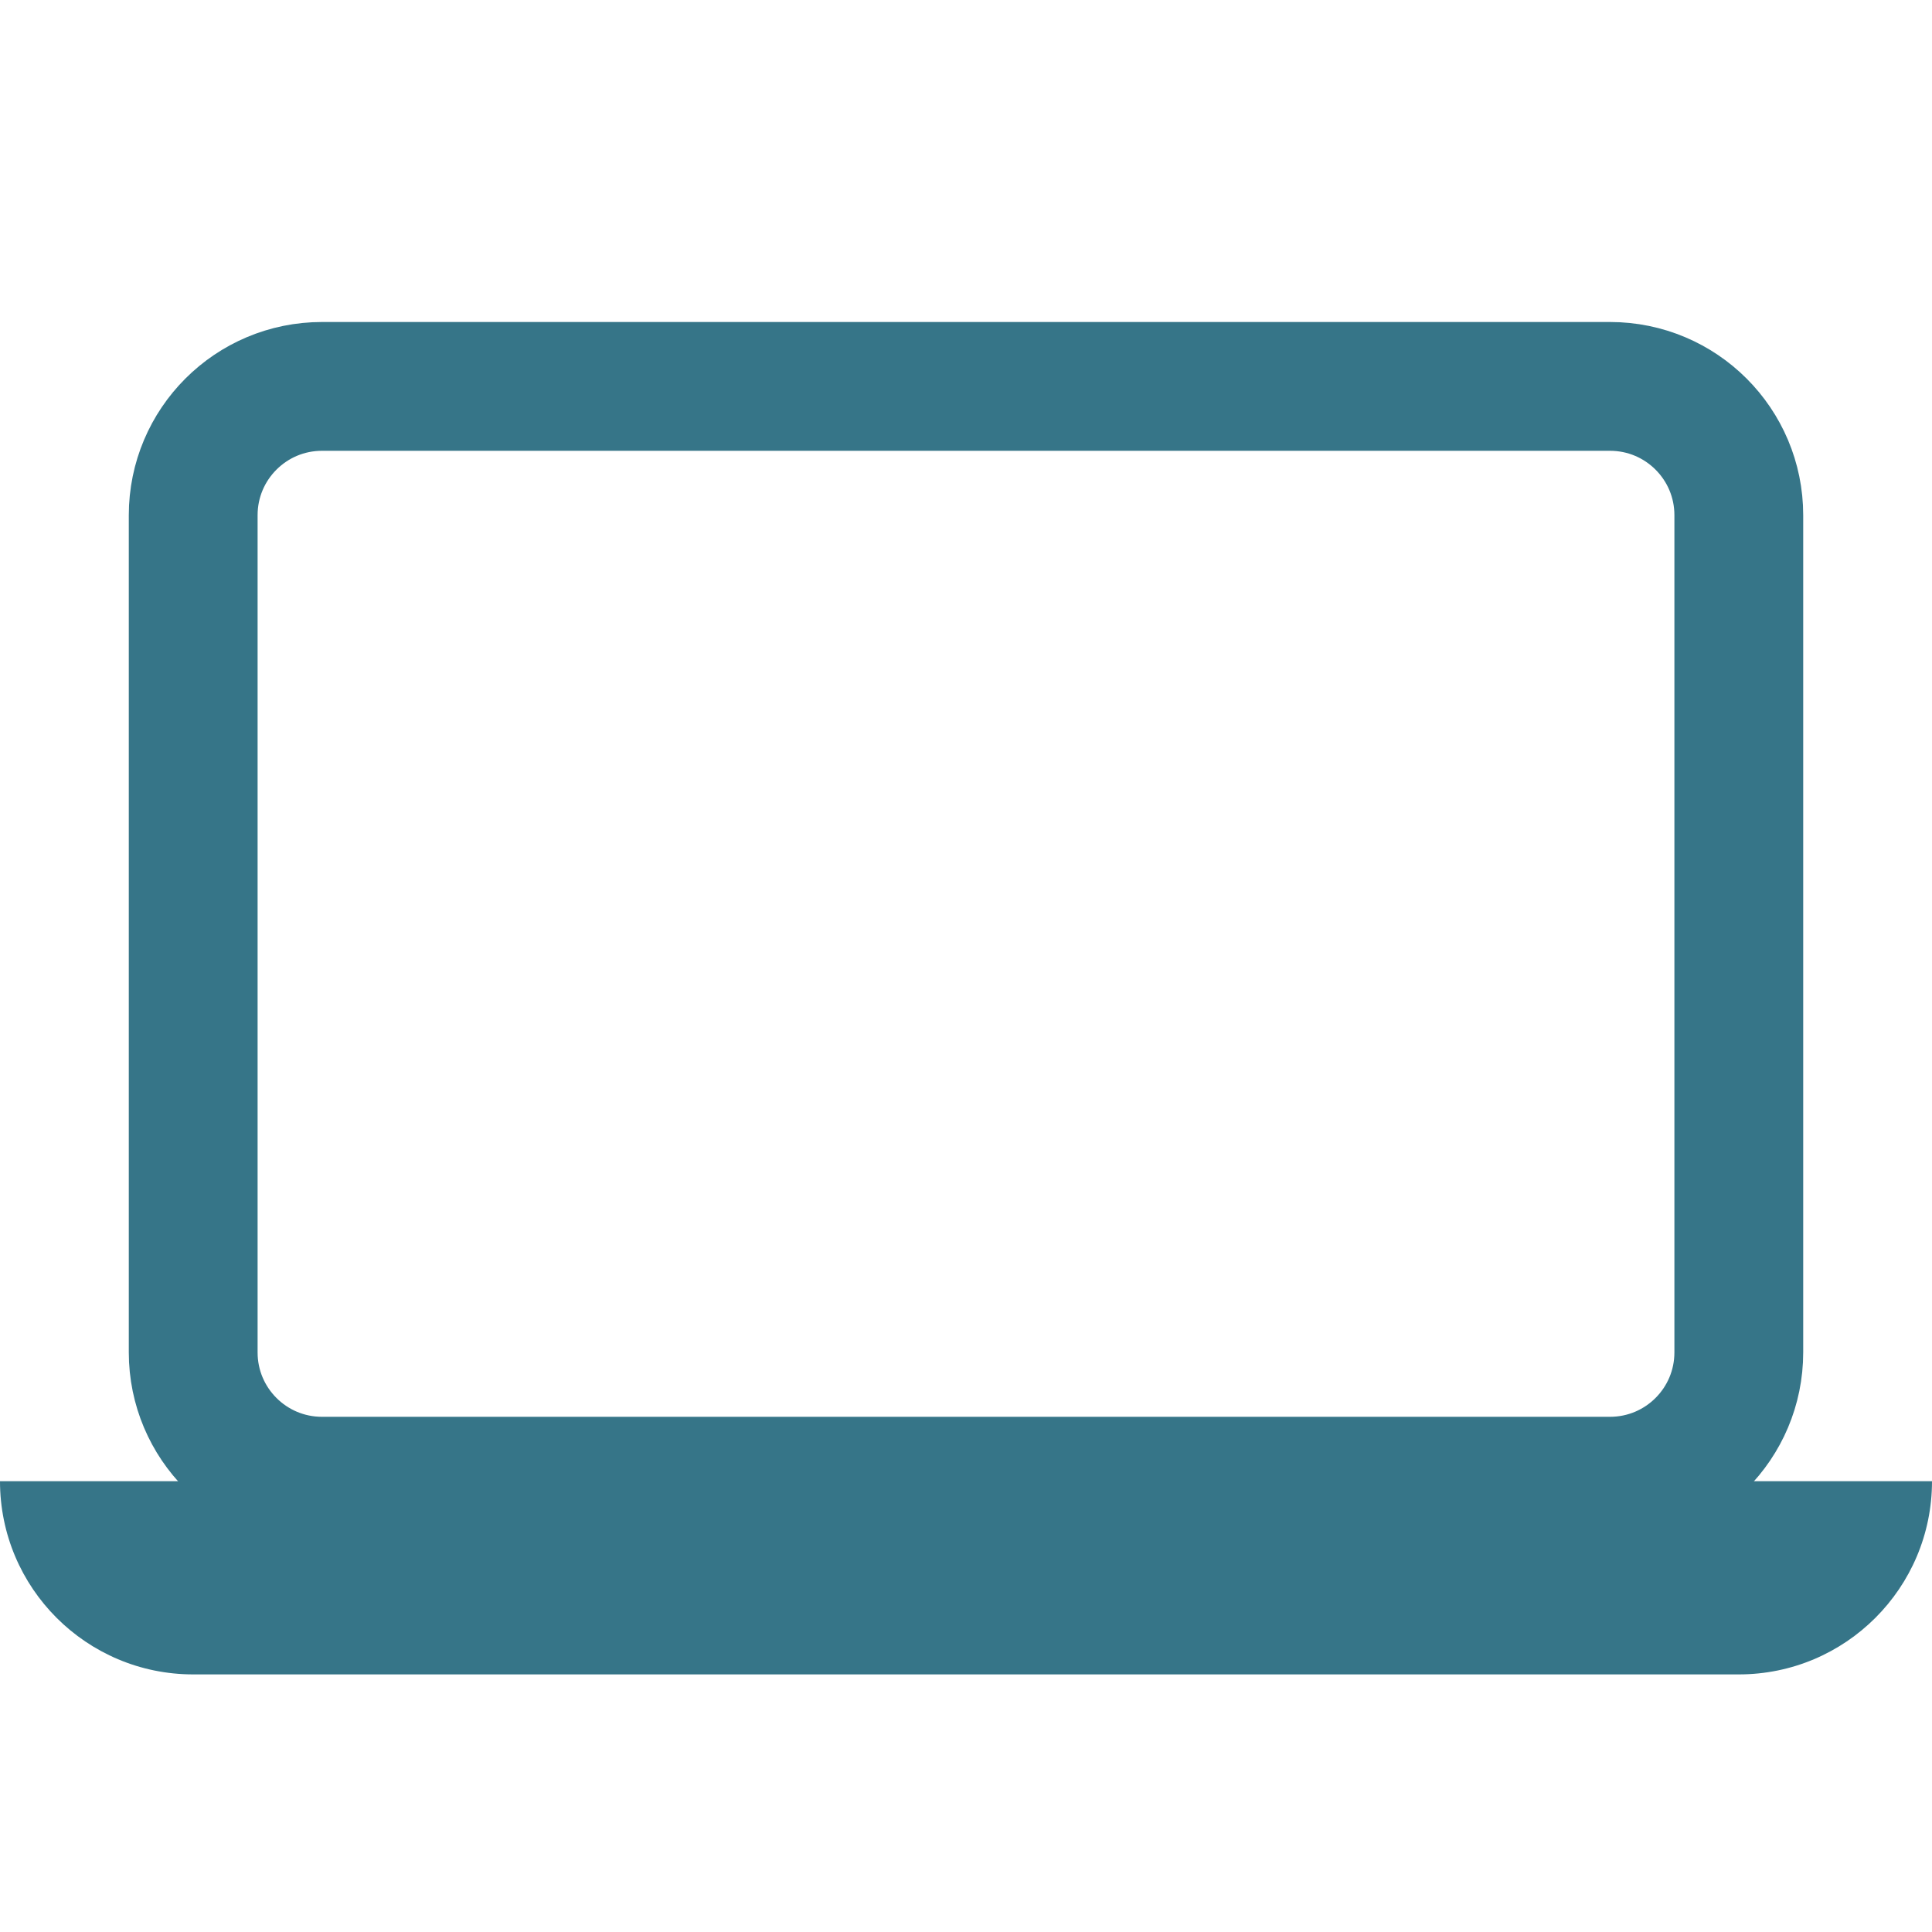
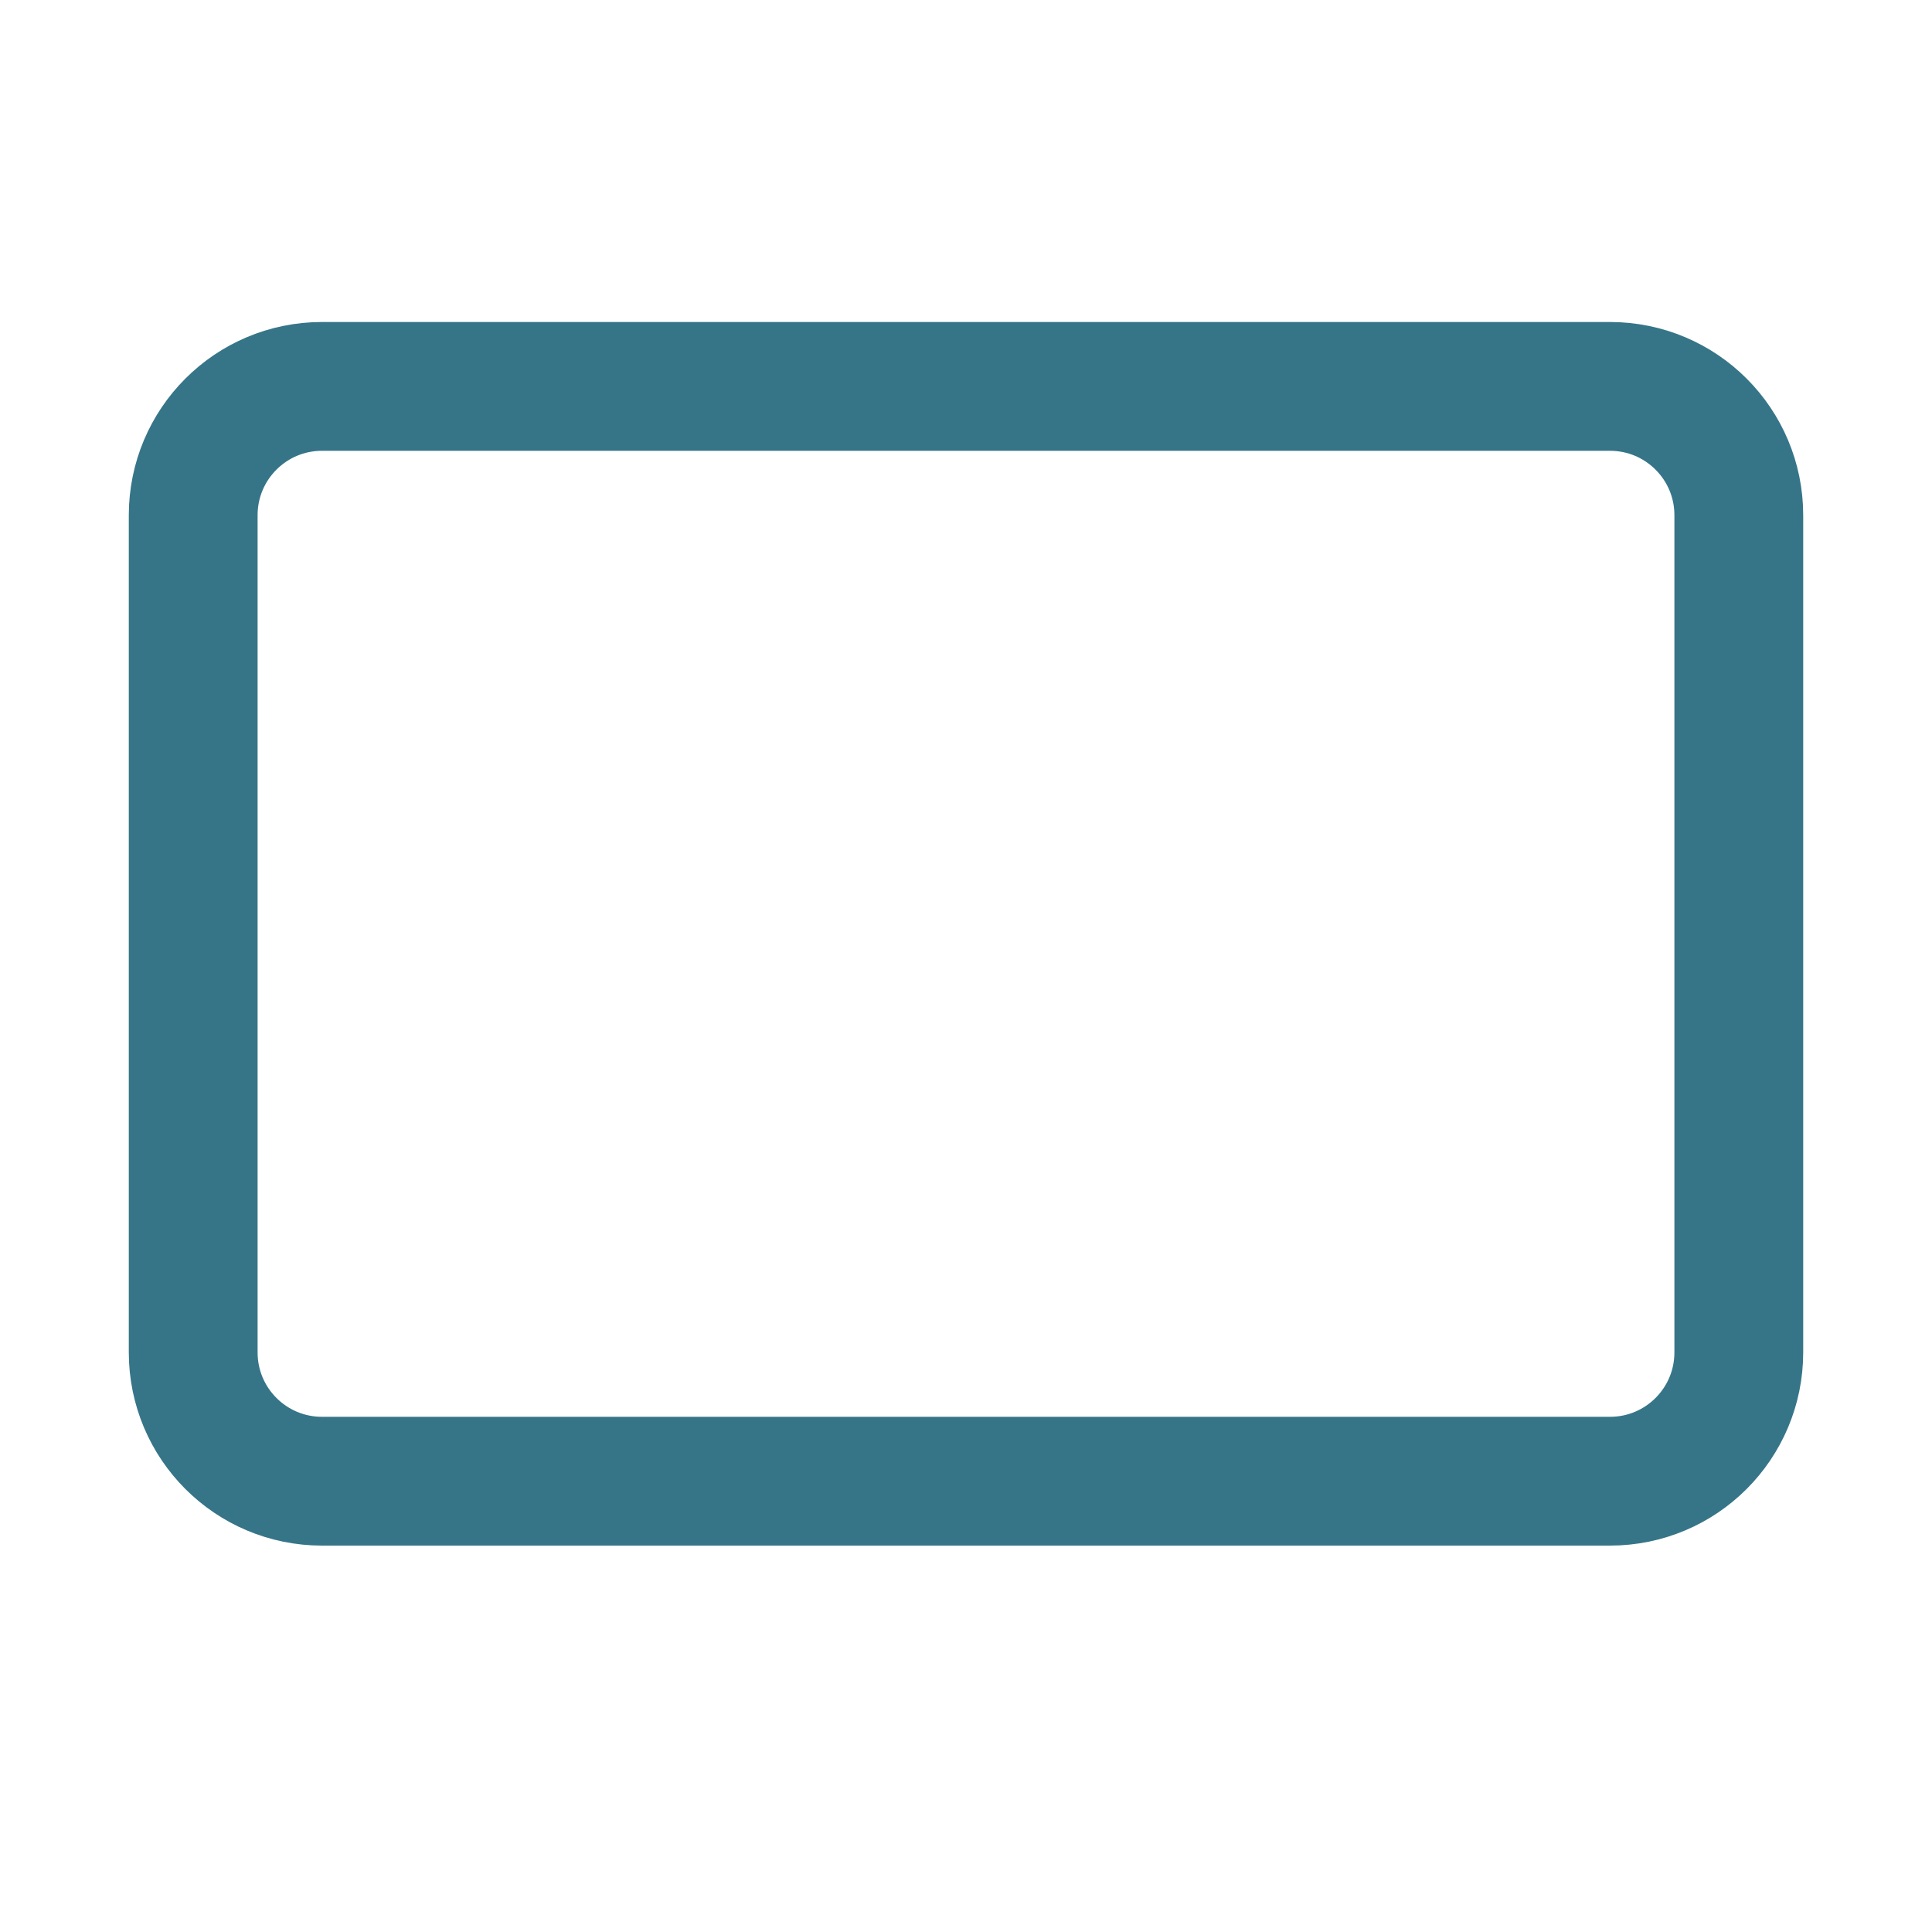
<svg xmlns="http://www.w3.org/2000/svg" id="Layer_1" style="enable-background:new 0 0 30 30;" version="1.1" viewBox="0 0 30 30" xml:space="preserve">
  <path d="M25,23H5c-1.105,0-2-0.895-2-2V8  c0-1.105,0.895-2,2-2h20c1.105,0,2,0.895,2,2v13C27,22.105,26.105,23,25,23z" stroke="#367588" stroke-width="2px" stroke-linecap="butt" original-stroke="#a62d37" fill="none" />
-   <path d="M27,26H3c-1.657,0-3-1.343-3-3v0h30v0C30,24.657,28.657,26,27,26z" fill="#367588" opacity="1" original-fill="#a62d37" />
</svg>